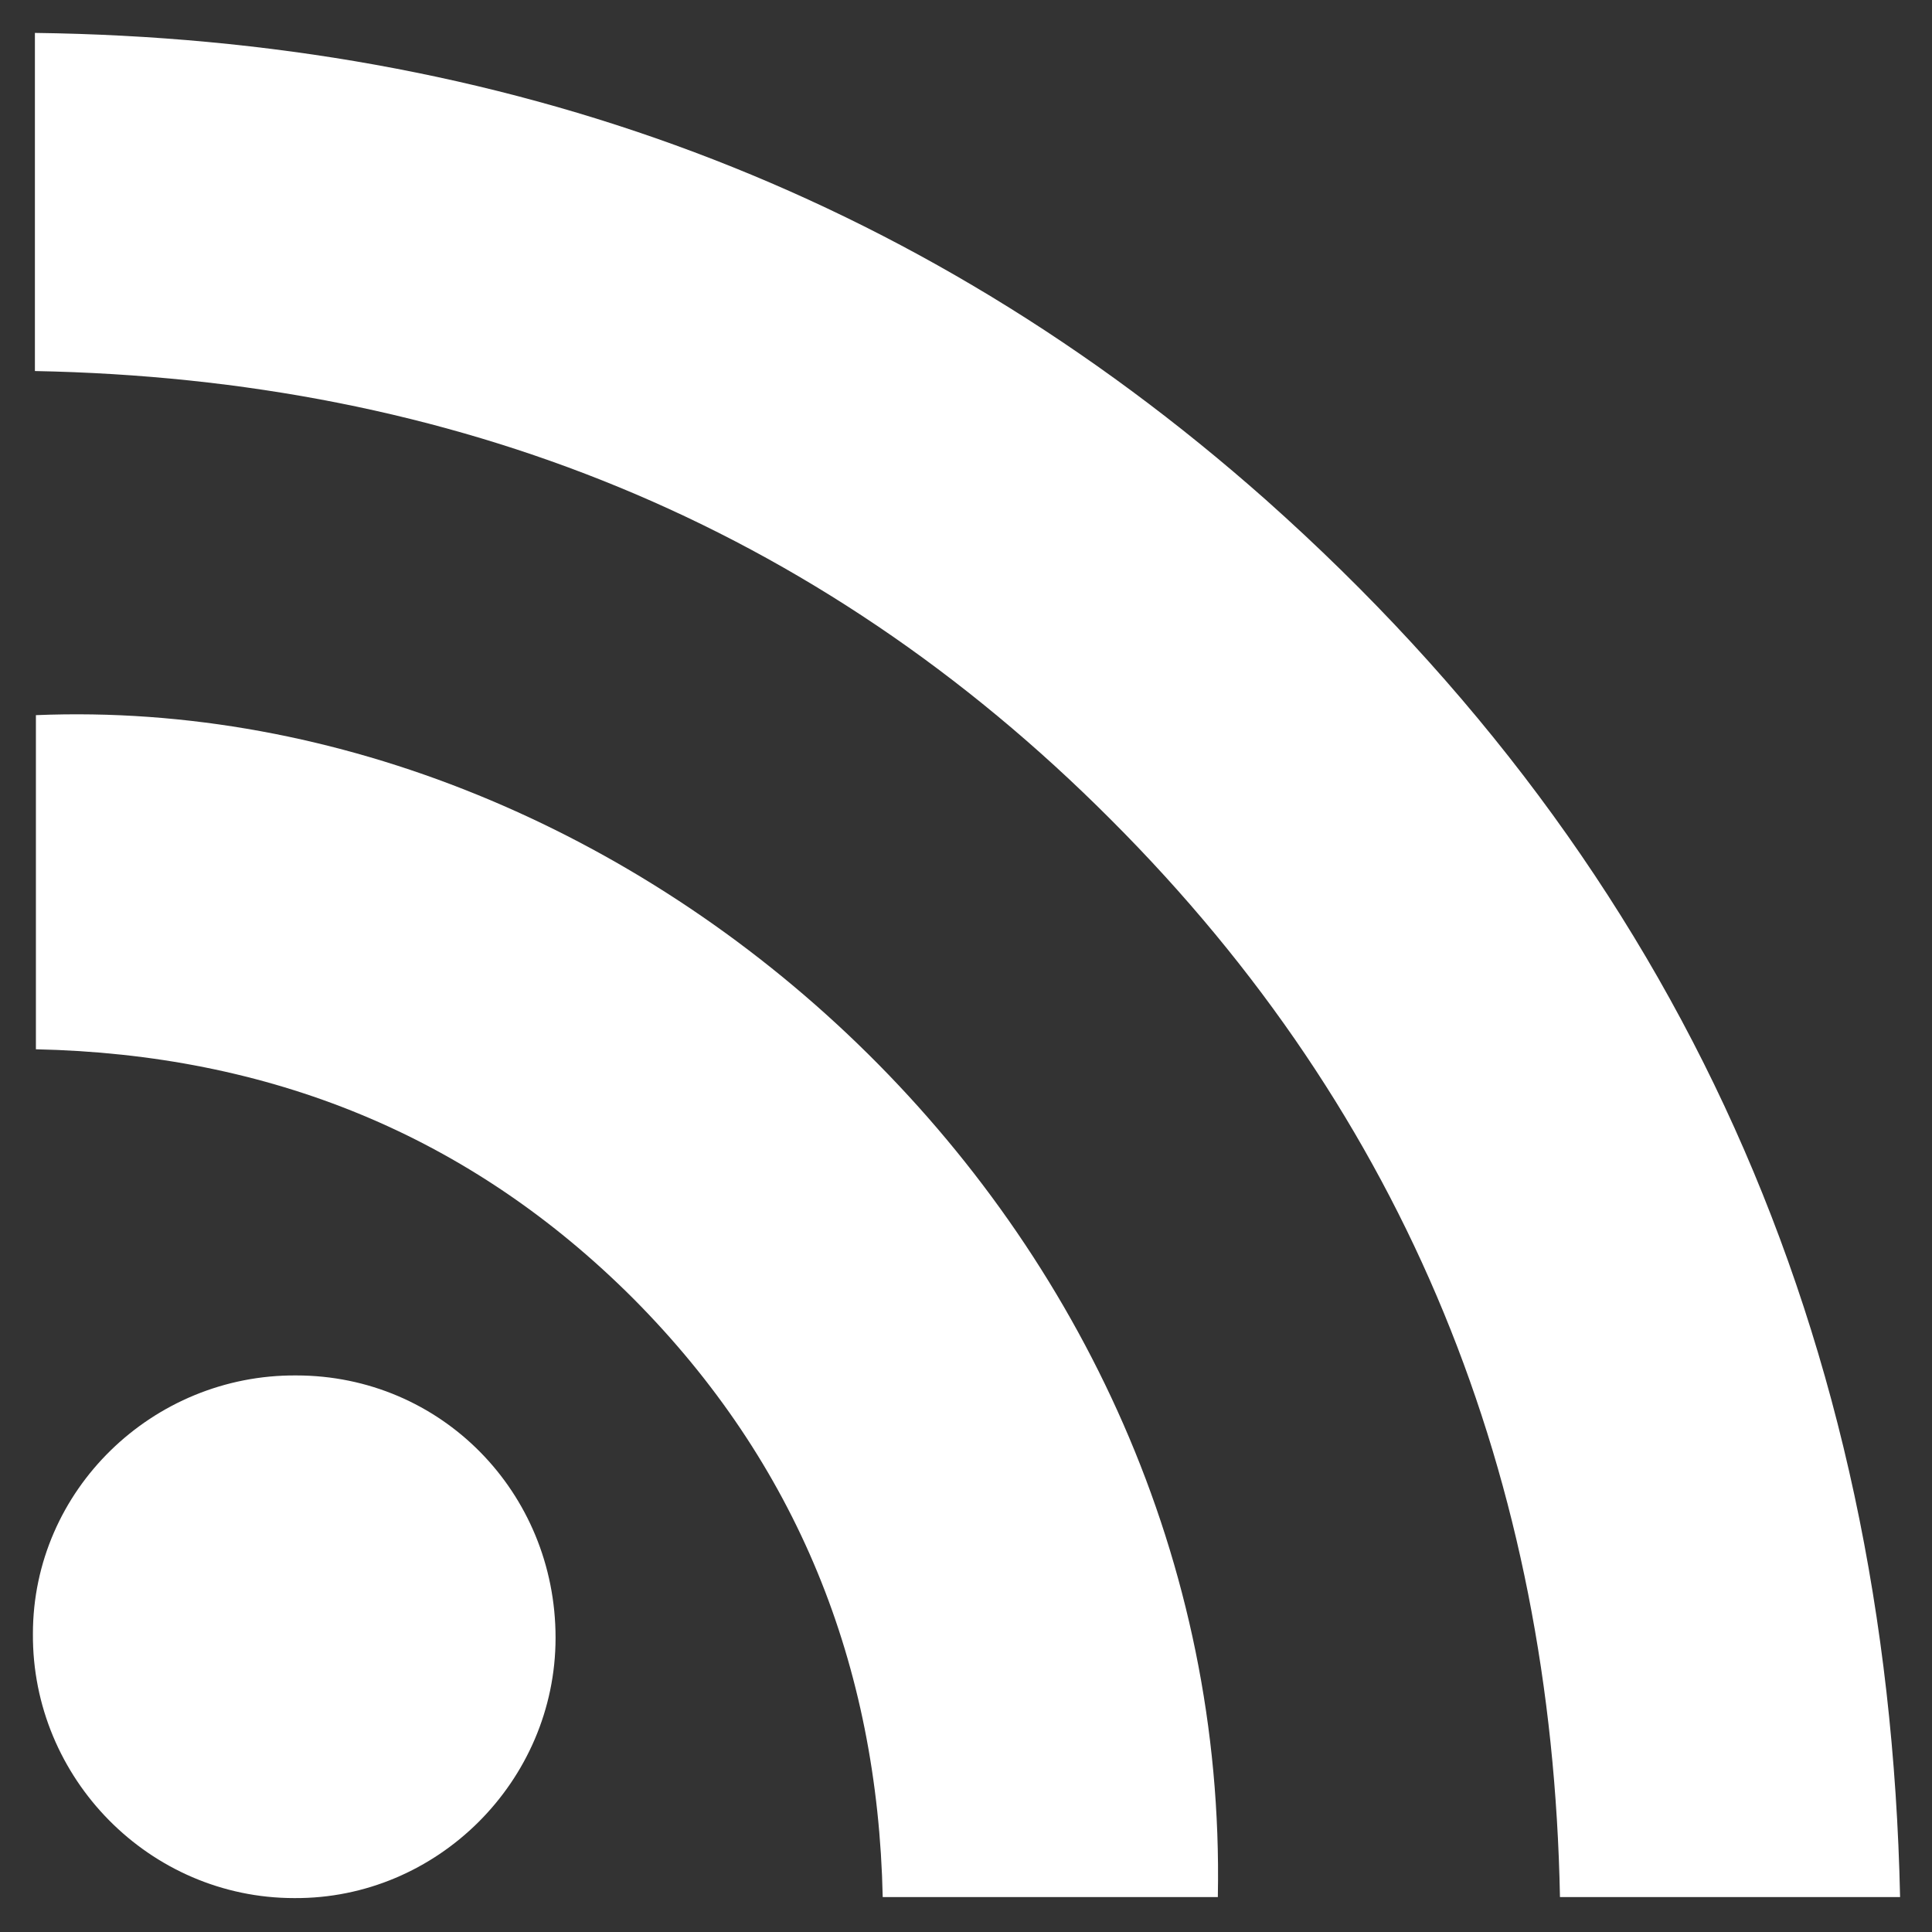
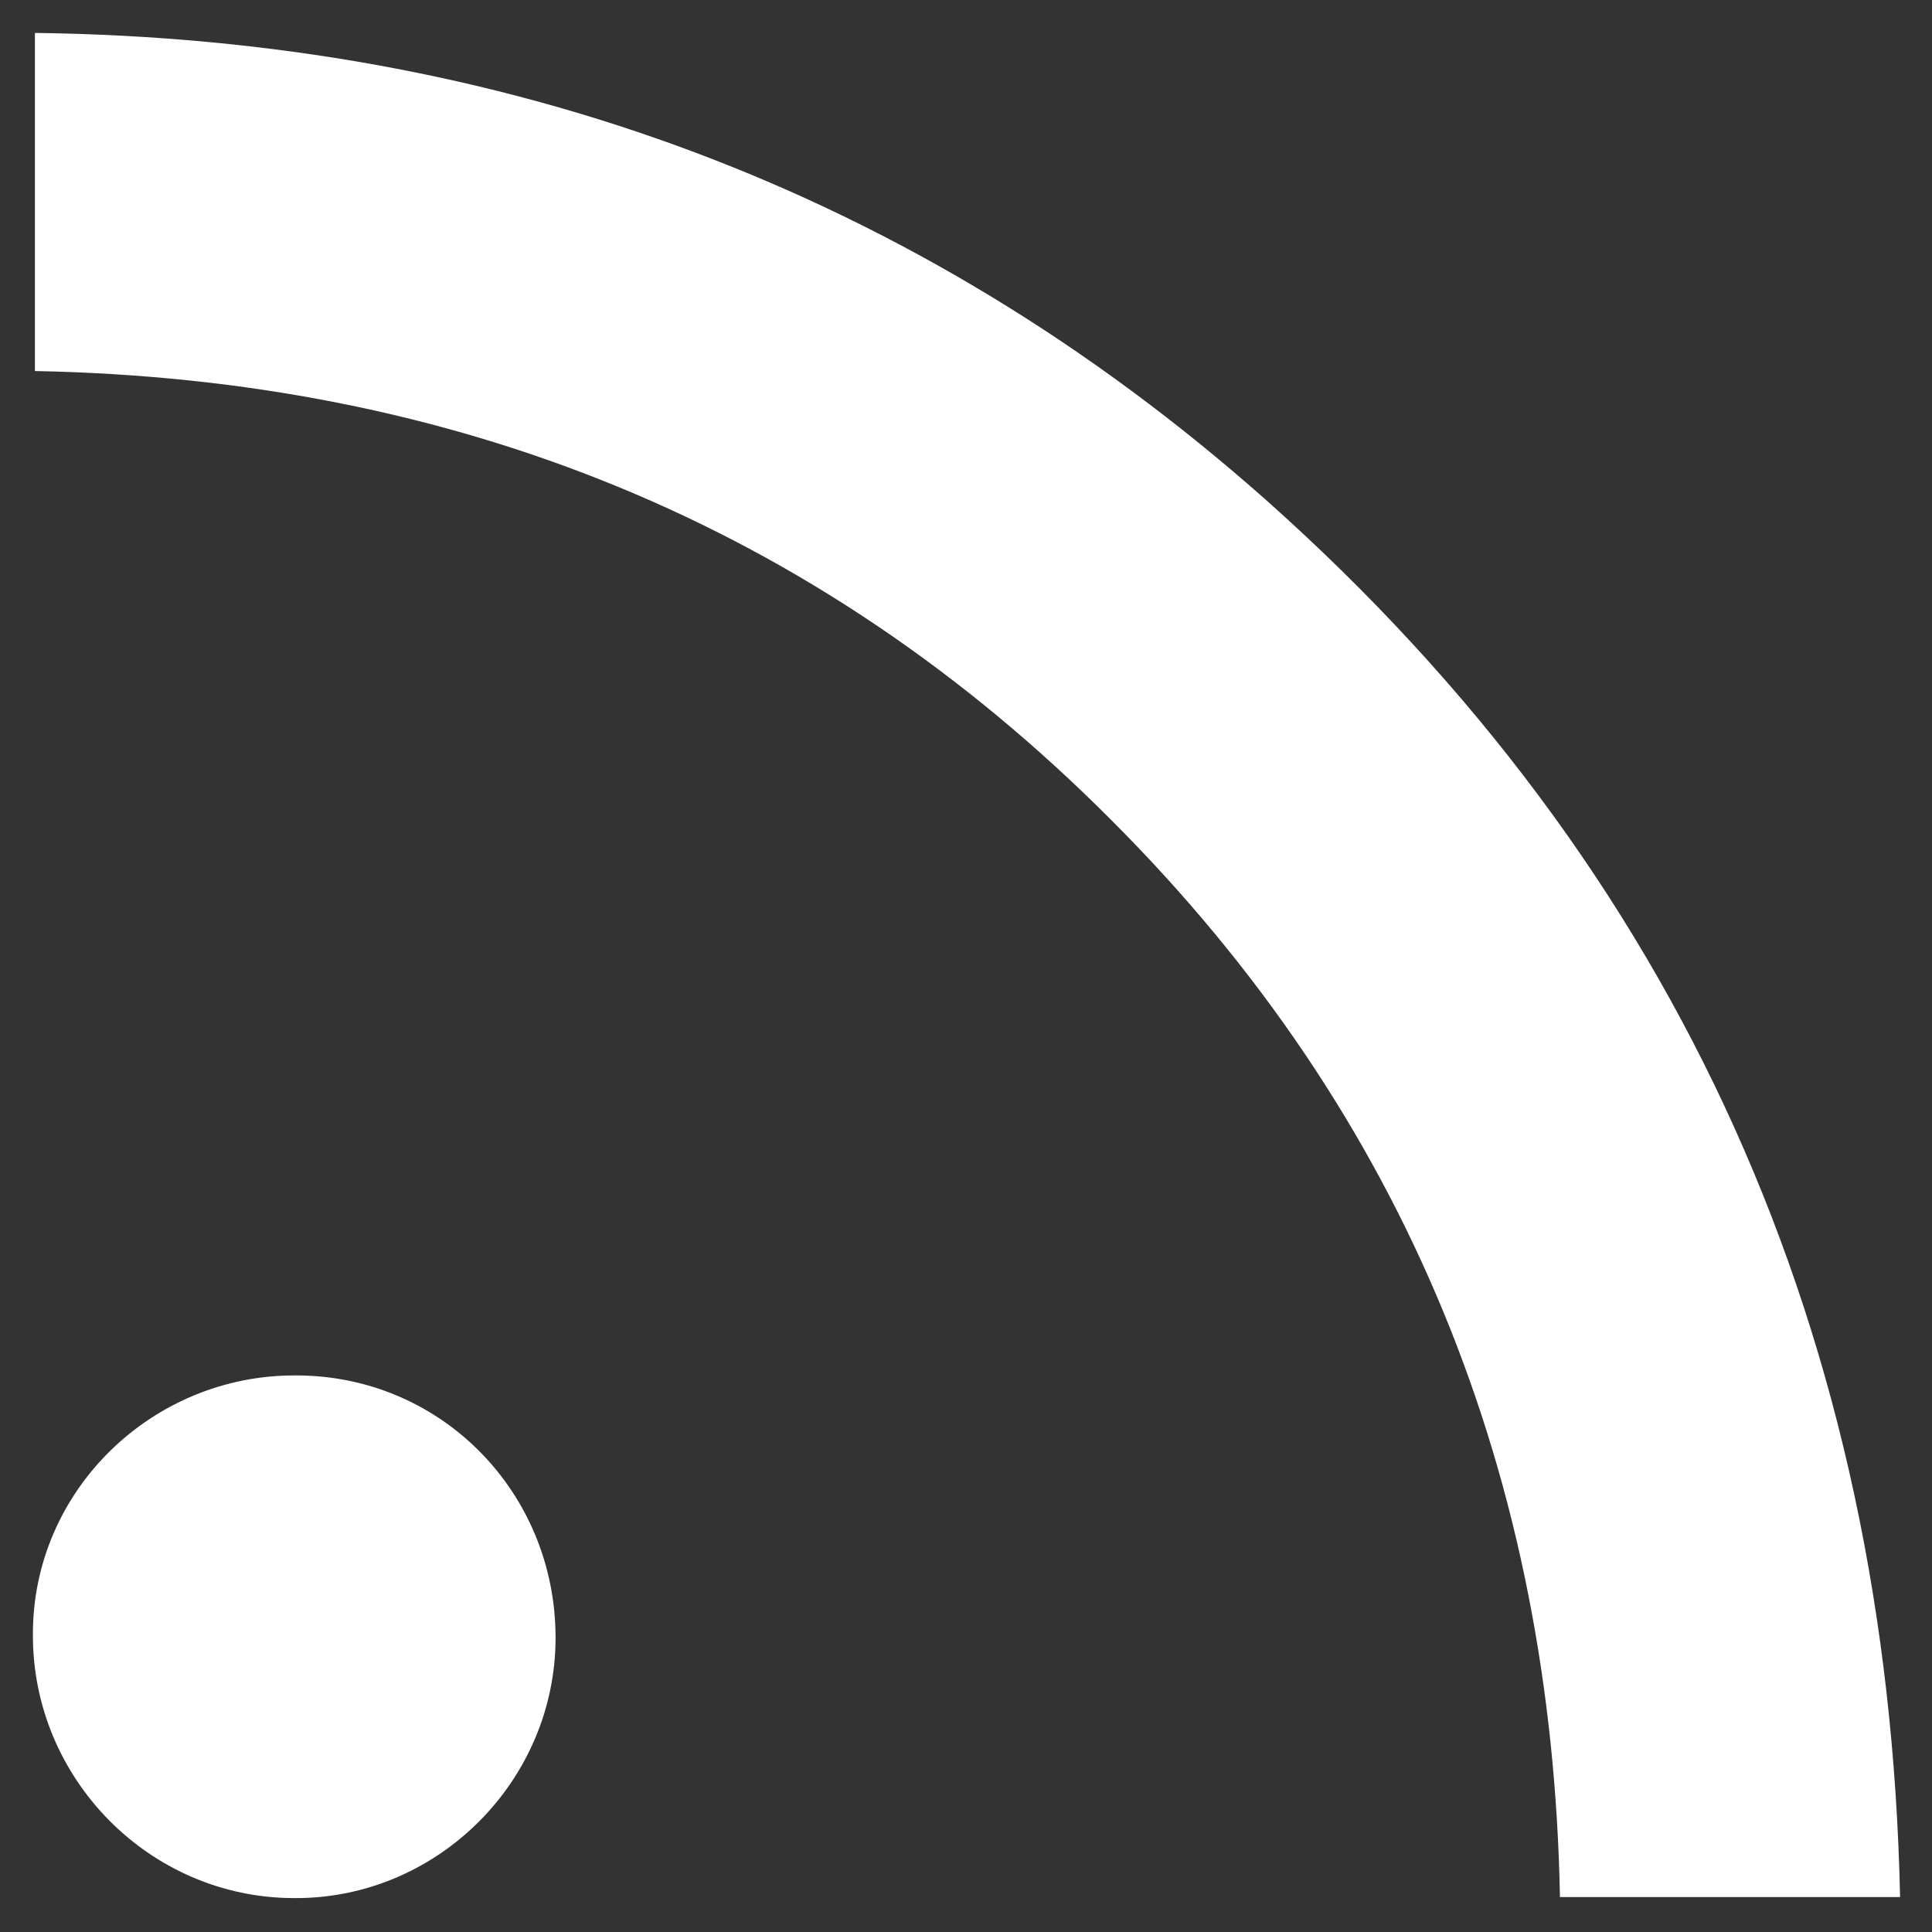
<svg xmlns="http://www.w3.org/2000/svg" id="Layer_1" version="1.1" viewBox="0 0 19.37 19.37">
  <rect x="0" y="0" width="19.37" height="19.37" fill="#333333" stroke="none" />
  <defs>
    <style>
      .st0 {
        fill: #fff;
      }
    </style>
  </defs>
  <path class="st0" d="M19.05,19.02h-3.41c-.08-4.2-1.53-7.83-4.5-10.8C8.18,5.25,4.55,3.8.35,3.72V.33c4.69.06,8.83,1.57,12.34,4.68,4.17,3.71,6.24,8.41,6.36,14.01Z" />
-   <path class="st0" d="M12.21,19.02h-3.36c-.05-2.33-.86-4.35-2.5-6-1.64-1.64-3.65-2.45-5.99-2.5v-3.35c6.05-.25,11.98,5.1,11.85,11.84h0Z" />
-   <path class="st0" d="M5.57,16.42c0,1.44-1.19,2.62-2.62,2.61-1.45,0-2.63-1.2-2.62-2.65,0-1.44,1.2-2.6,2.64-2.59,1.45,0,2.6,1.17,2.6,2.63Z" />
+   <path class="st0" d="M5.57,16.42c0,1.44-1.19,2.62-2.62,2.61-1.45,0-2.63-1.2-2.62-2.65,0-1.44,1.2-2.6,2.64-2.59,1.45,0,2.6,1.17,2.6,2.63" />
</svg>